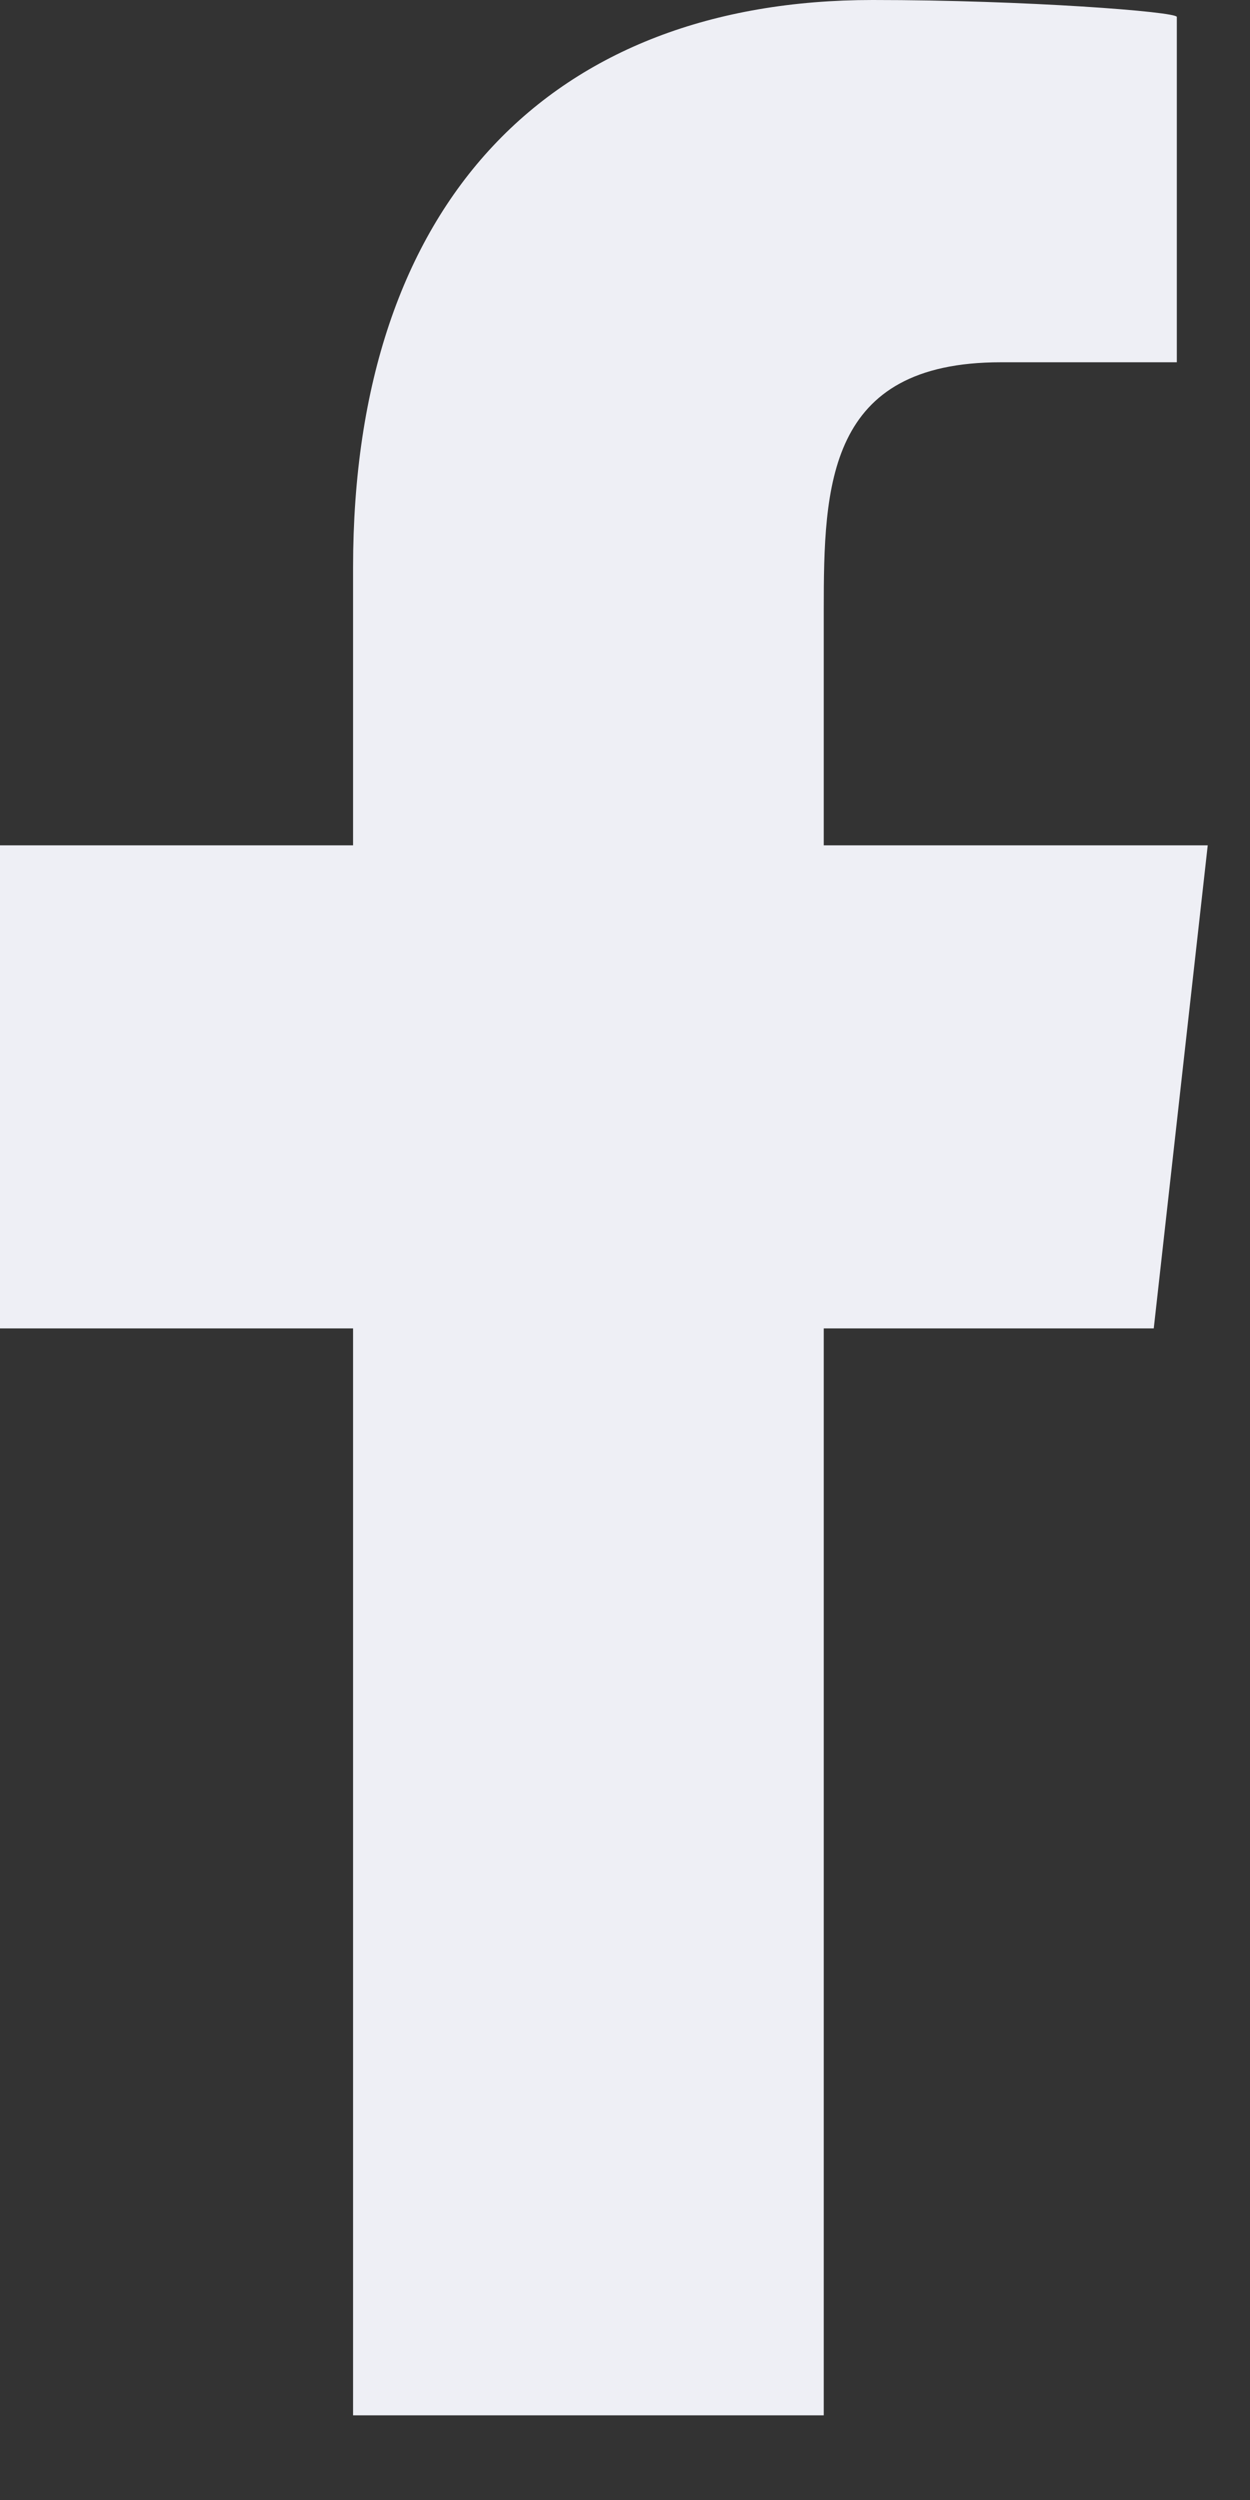
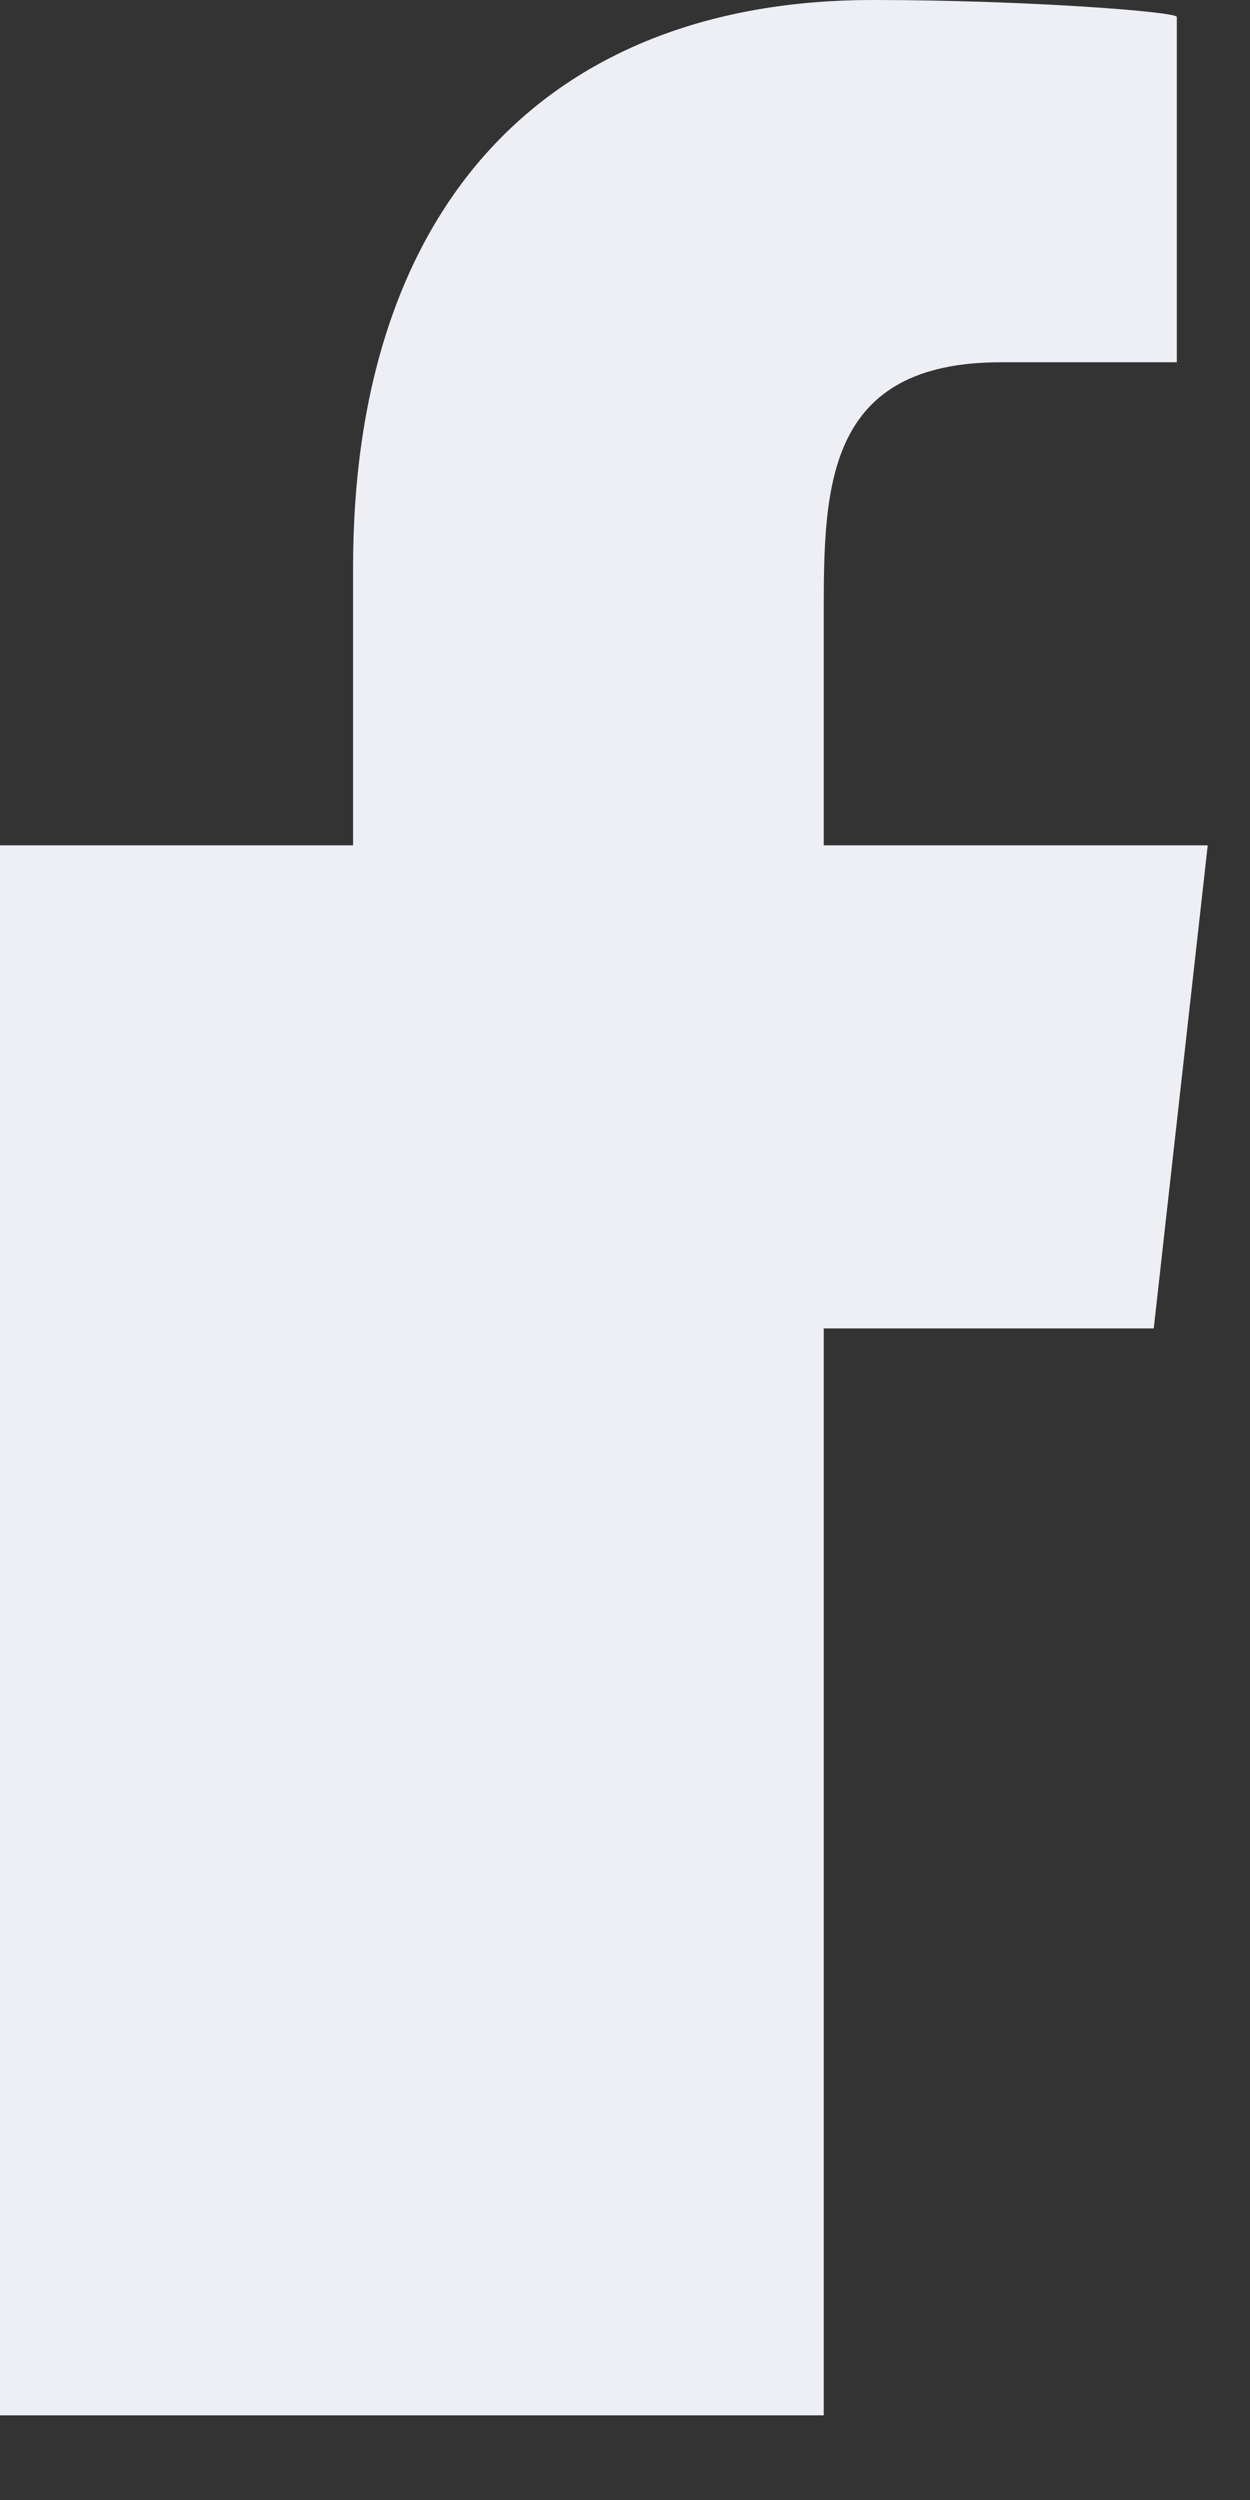
<svg xmlns="http://www.w3.org/2000/svg" width="11" height="22" viewBox="0 0 11 22" fill="none">
  <rect x="0" y="0" width="11" height="22" fill="#333333" stroke="none" />
-   <path fill-rule="evenodd" clip-rule="evenodd" d="M7.249 21.255V11.69H10.153L10.628 7.439H7.249V5.369C7.249 4.274 7.277 3.188 8.807 3.188H10.356V0.149C10.356 0.103 9.025 0 7.679 0C4.867 0 3.107 1.761 3.107 4.995V7.439H0V11.69H3.107V21.255H7.249Z" fill="#EEEFF5" />
+   <path fill-rule="evenodd" clip-rule="evenodd" d="M7.249 21.255V11.69H10.153L10.628 7.439H7.249V5.369C7.249 4.274 7.277 3.188 8.807 3.188H10.356V0.149C10.356 0.103 9.025 0 7.679 0C4.867 0 3.107 1.761 3.107 4.995V7.439H0V11.69V21.255H7.249Z" fill="#EEEFF5" />
</svg>